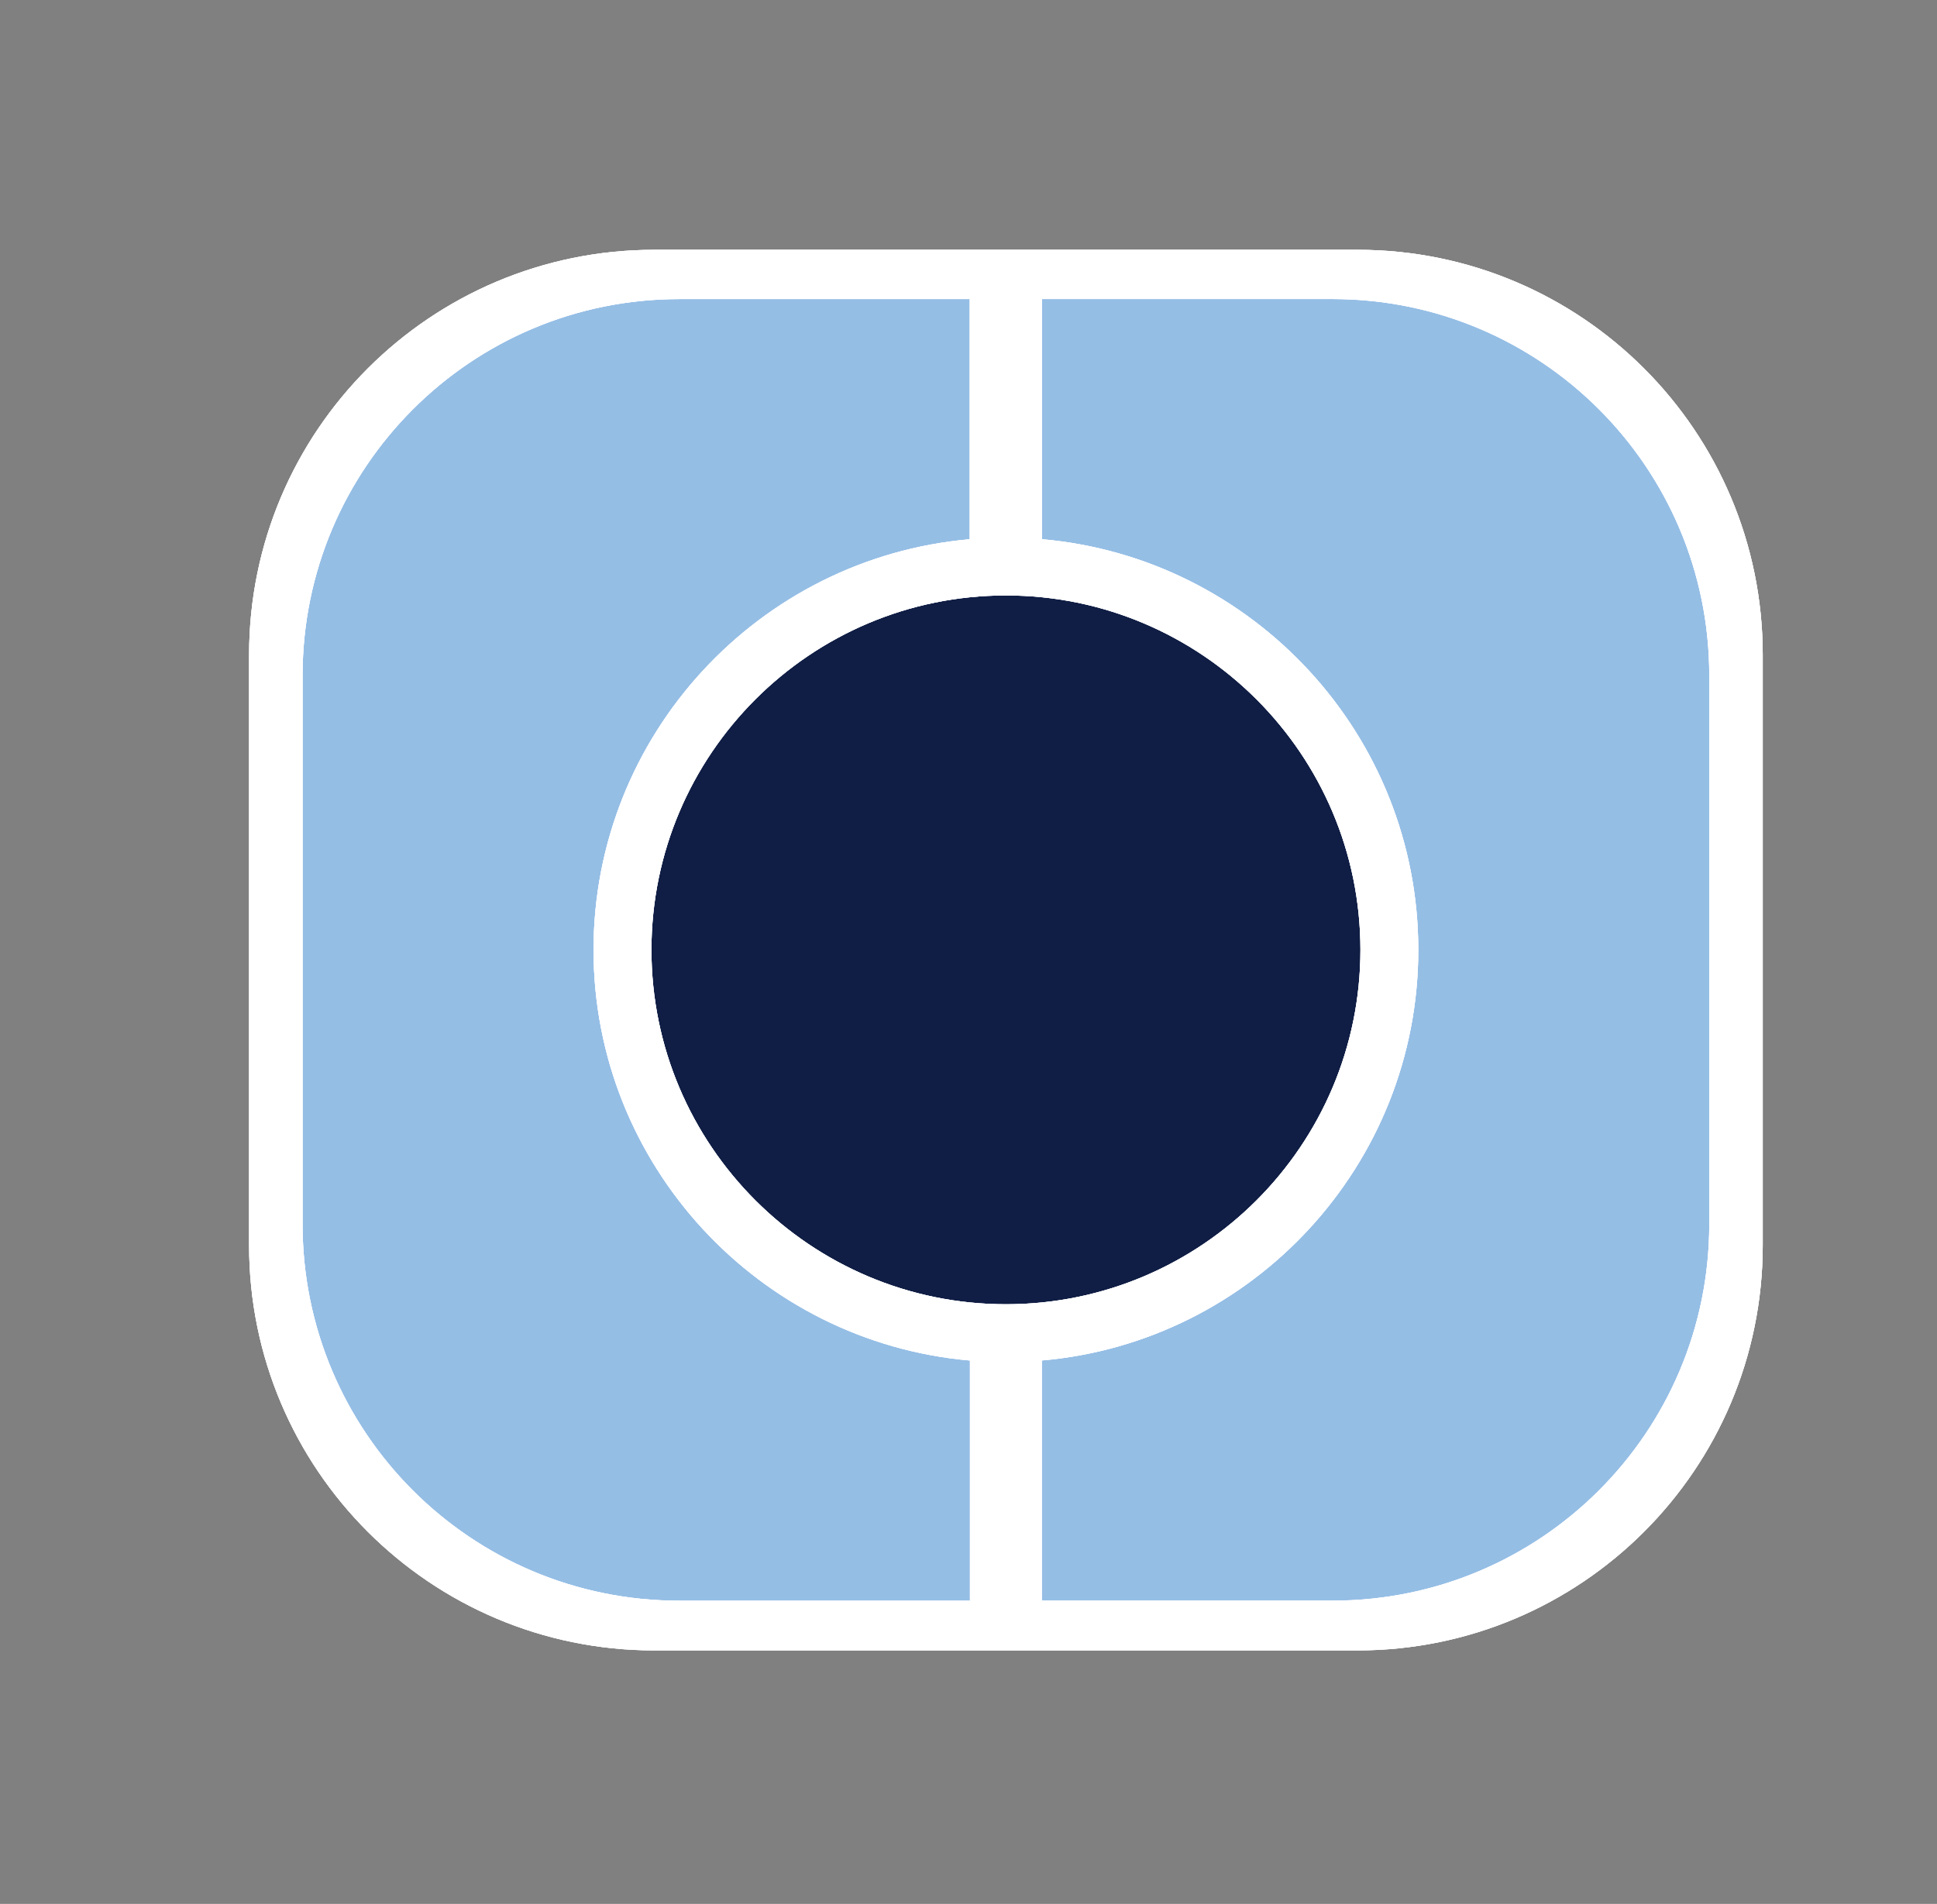
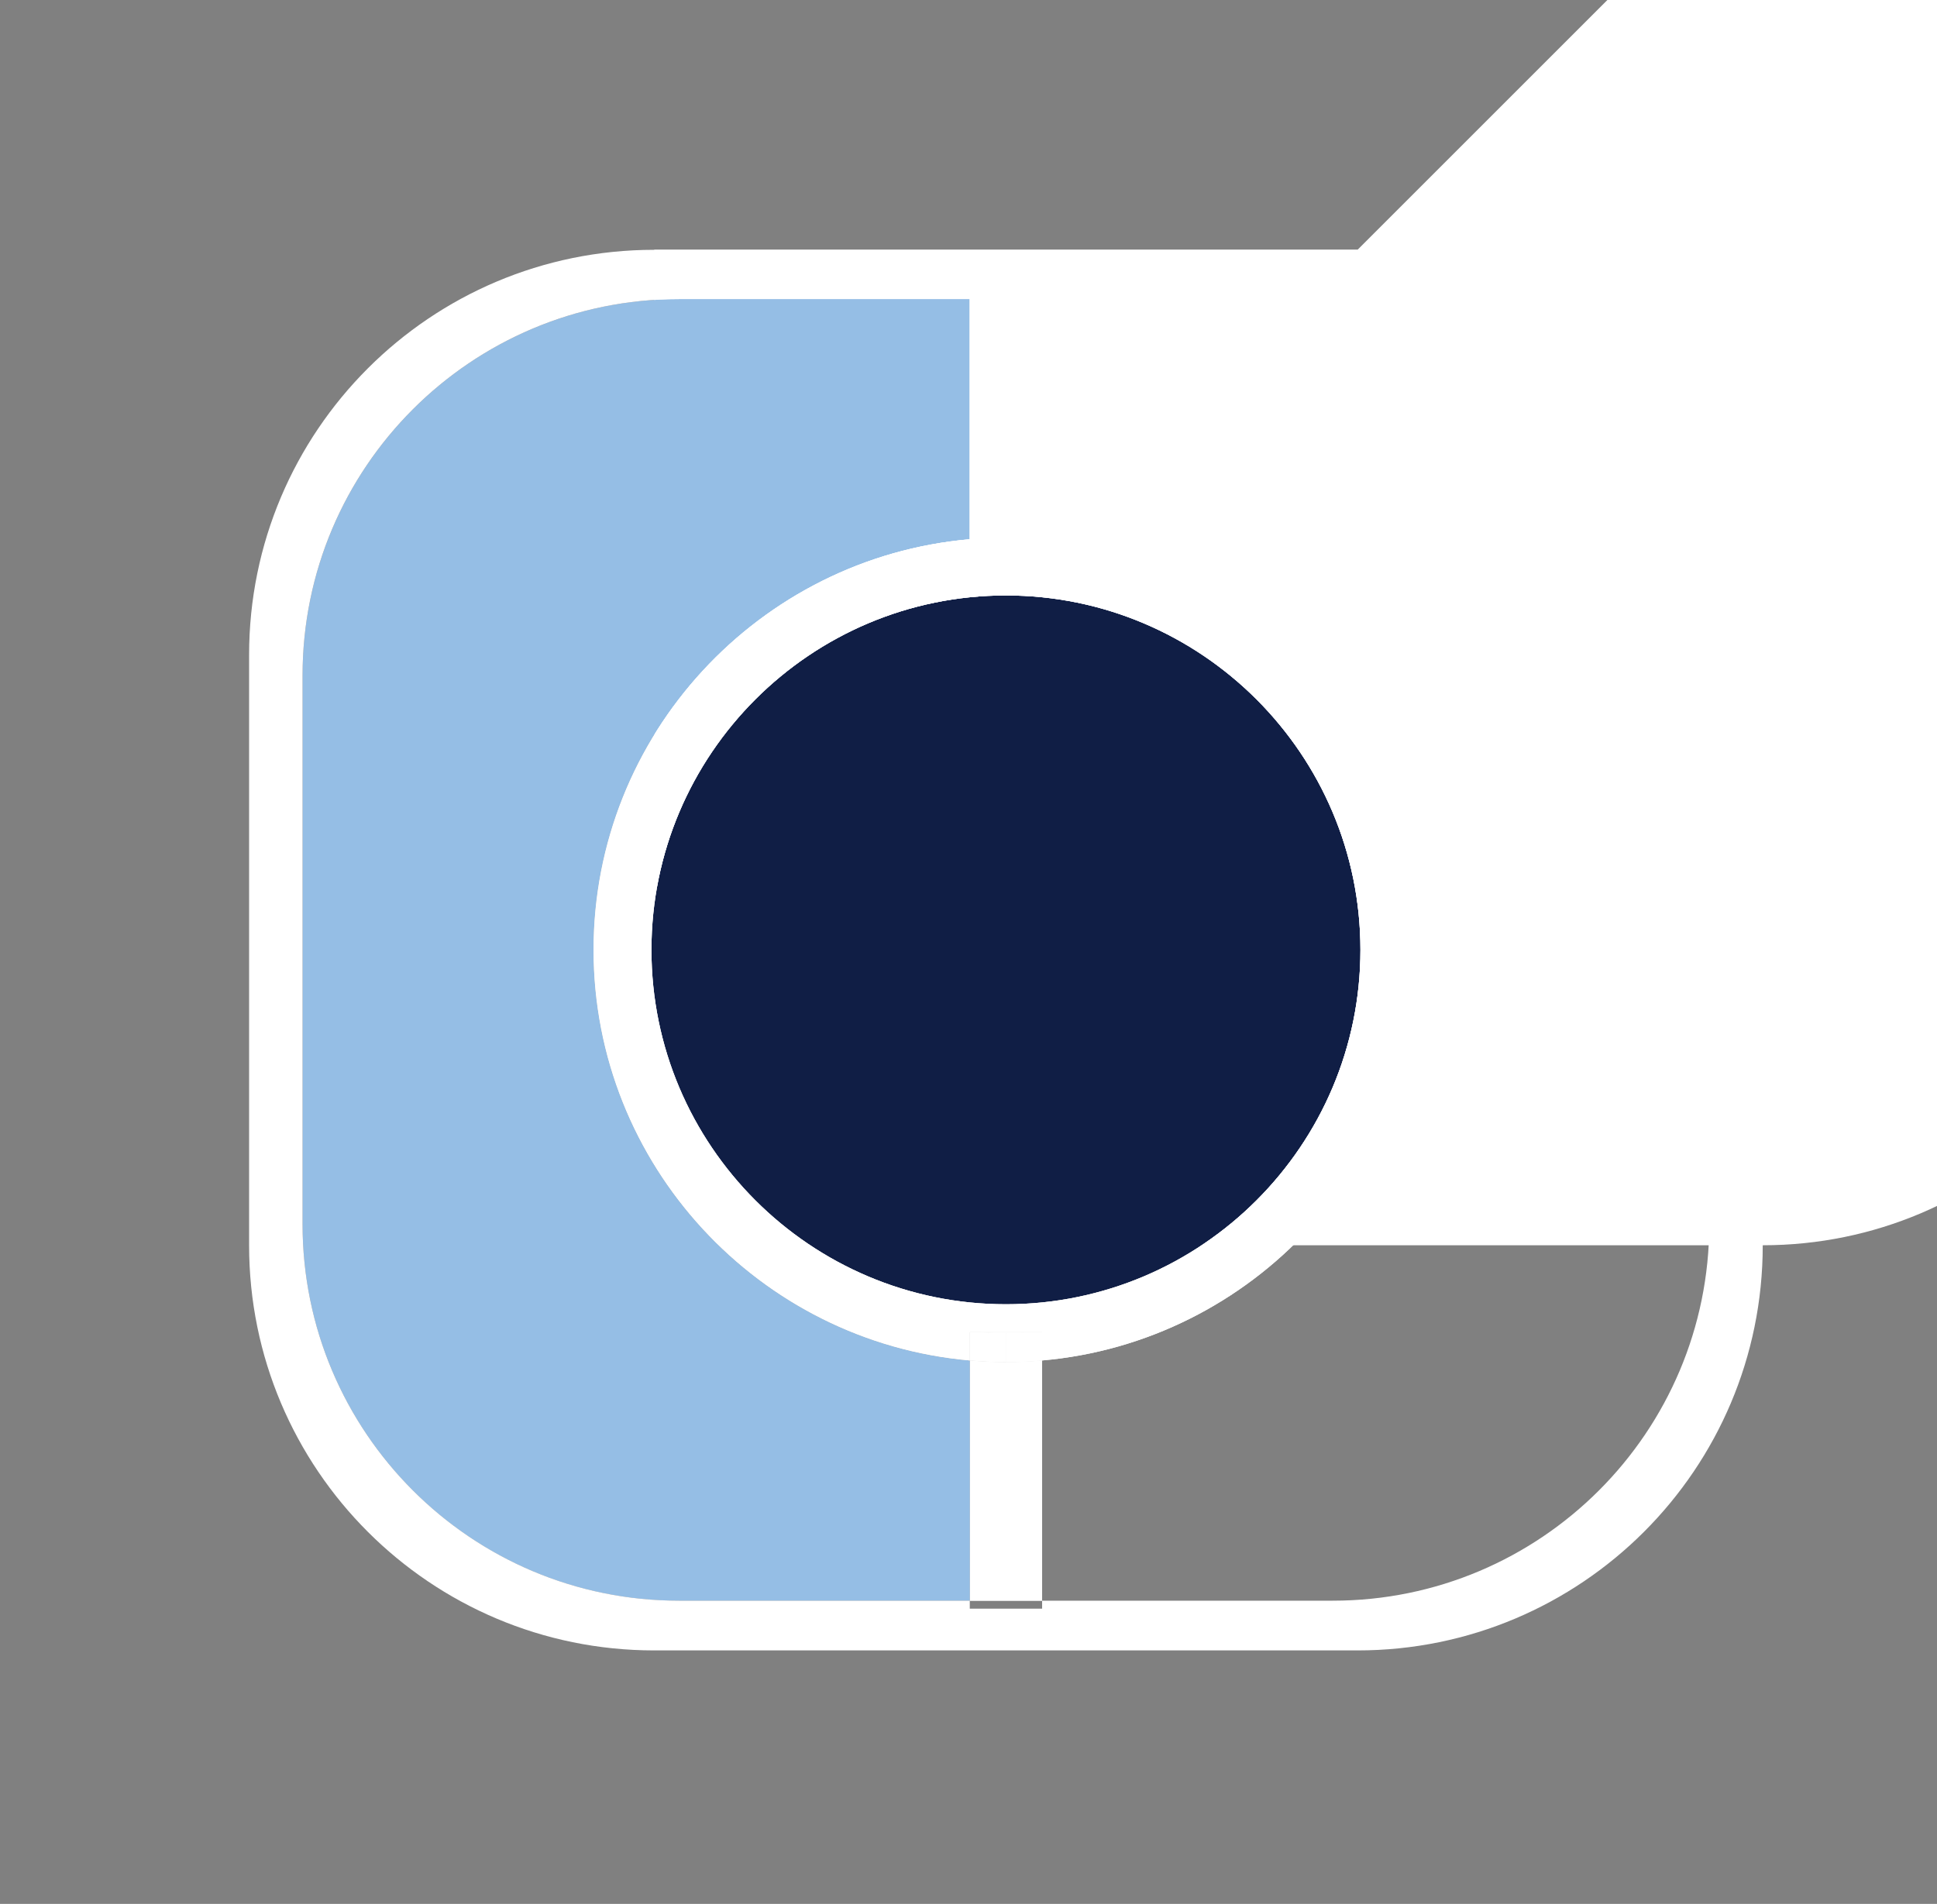
<svg xmlns="http://www.w3.org/2000/svg" id="Layer_1" data-name="Layer 1" viewBox="0 0 379.7 373.3">
  <rect x="0" y="0" width="379.7" height="373.3" fill="#808080" stroke="none" />
  <defs>
    <style>      .cls-1 {        fill: #101e45;      }      .cls-1, .cls-2, .cls-3, .cls-4 {        stroke-width: 0px;      }      .cls-2 {        fill: none;      }      .cls-3 {        fill: #fff;      }      .cls-4 {        fill: #95bee5;      }    </style>
  </defs>
  <rect class="cls-2" x="-10.29" y="37.7" width="1382.87" height="395.53" />
  <g>
    <path class="cls-3" d="M202.68,261.18c-1.82.13-3.64.22-5.49.22v5.67c2.39,0,4.75-.12,7.09-.33v-5.56h-1.6Z" />
    <path class="cls-3" d="M191.7,261.18h-1.6v5.56c2.34.21,4.7.33,7.09.33v-5.67c-1.85,0-3.67-.09-5.49-.22" />
    <path class="cls-3" d="M197.19,261.4c1.85,0,3.68-.09,5.49-.22h-5.49v.22Z" />
    <path class="cls-3" d="M197.19,261.18h-5.49c1.81.13,3.64.22,5.49.22v-.22Z" />
    <path class="cls-3" d="M197.19,267.08h0c-2.39,0-4.75-.12-7.09-.33v47.1h14.18v-47.1c-2.33.21-4.7.33-7.09.33" />
    <path class="cls-3" d="M202.68,261.18c-1.82.13-3.64.22-5.49.22v5.67c2.39,0,4.75-.12,7.09-.33v-5.56h-1.6Z" />
-     <path class="cls-3" d="M191.7,261.18h-1.6v5.56c2.34.21,4.7.33,7.09.33v-5.67c-1.85,0-3.68-.09-5.49-.22" />
    <path class="cls-3" d="M202.68,261.18h-5.49v.22c1.85,0,3.67-.09,5.49-.22" />
    <path class="cls-3" d="M197.19,261.18h-5.49c1.81.13,3.64.22,5.49.22v-.22Z" />
    <path class="cls-3" d="M197.19,267.08h0c-2.39,0-4.75-.12-7.09-.33v47.1h14.18v-47.1c-2.33.21-4.7.33-7.09.33" />
-     <path class="cls-3" d="M266.11,48.98h-137.85c-43.87,0-79.43,35.56-79.43,79.43v115.75c0,43.87,35.56,79.43,79.43,79.43h137.85c43.87,0,79.43-35.56,79.43-79.43v-115.75c0-43.87-35.56-79.43-79.43-79.43" />
+     <path class="cls-3" d="M266.11,48.98h-137.85v115.75c0,43.87,35.56,79.43,79.43,79.43h137.85c43.87,0,79.43-35.56,79.43-79.43v-115.75c0-43.87-35.56-79.43-79.43-79.43" />
    <path class="cls-4" d="M116.35,186.24c0-42.18,32.48-76.9,73.75-80.5v-47.1h-56.97c-40.77,0-73.82,33.05-73.82,73.82v107.58c0,40.77,33.05,73.82,73.82,73.82h56.97v-47.1c-41.26-3.61-73.75-38.32-73.75-80.51" />
-     <path class="cls-4" d="M261.24,58.63h-56.97v47.1c41.27,3.6,73.75,38.32,73.75,80.5s-32.48,76.9-73.75,80.5v47.1h56.97c40.77,0,73.82-33.05,73.82-73.81v-107.58c0-40.77-33.05-73.82-73.82-73.82" />
    <path class="cls-1" d="M266.68,186.24c0-38.32-31.17-69.49-69.49-69.49s-69.49,31.17-69.49,69.49,31.17,69.49,69.49,69.49,69.49-31.17,69.49-69.49" />
    <polygon class="cls-3" points="197.19 55.8 197.19 58.63 204.27 58.63 204.27 55.8 190.1 55.8 190.1 58.63 197.19 58.63 197.19 55.8" />
    <path class="cls-3" d="M116.35,186.24c0,42.18,32.48,76.9,73.74,80.51v-5.57h14.18v5.57c41.26-3.6,73.75-38.33,73.75-80.51s-32.49-76.9-73.75-80.51v-47.1h-14.18v47.1c-41.26,3.61-73.74,38.33-73.74,80.51M197.19,116.75c38.32,0,69.49,31.17,69.49,69.49s-31.17,69.49-69.49,69.49-69.49-31.17-69.49-69.49,31.17-69.49,69.49-69.49" />
    <path class="cls-3" d="M266.11,48.98h-137.86c-43.87,0-79.42,35.56-79.42,79.43v115.76c0,43.87,35.56,79.43,79.42,79.43h137.86c43.87,0,79.43-35.56,79.43-79.43v-115.76c0-43.87-35.56-79.43-79.43-79.43M335.06,240.03c0,40.77-33.05,73.82-73.81,73.82h-56.97v1.56h-14.18v-1.56h-56.97c-40.77,0-73.82-33.05-73.82-73.82v-107.58c0-40.77,33.05-73.81,73.82-73.81h56.97v-2.84h14.18v2.84h56.97c40.77,0,73.81,33.05,73.81,73.81v107.58Z" />
    <polygon class="cls-3" points="197.19 55.8 197.19 58.63 204.27 58.63 204.27 55.8 190.1 55.8 190.1 58.63 197.19 58.63 197.19 55.8" />
    <path class="cls-3" d="M116.35,186.24c0,42.18,32.48,76.9,73.74,80.51v-5.57h14.18v5.57c41.26-3.6,73.75-38.33,73.75-80.51s-32.49-76.9-73.75-80.51v-47.1h-14.18v47.1c-41.26,3.61-73.74,38.33-73.74,80.51M197.19,116.75c38.32,0,69.49,31.17,69.49,69.49s-31.17,69.49-69.49,69.49-69.49-31.17-69.49-69.49,31.17-69.49,69.49-69.49" />
-     <path class="cls-3" d="M266.11,48.98h-137.86c-43.87,0-79.42,35.56-79.42,79.43v115.76c0,43.87,35.56,79.43,79.42,79.43h137.86c43.87,0,79.43-35.56,79.43-79.43v-115.76c0-43.87-35.56-79.43-79.43-79.43M335.06,240.03c0,40.77-33.05,73.82-73.81,73.82h-56.97v1.56h-14.18v-1.56h-56.97c-40.77,0-73.82-33.05-73.82-73.82v-107.58c0-40.77,33.05-73.81,73.82-73.81h56.97v-2.84h14.18v2.84h56.97c40.77,0,73.81,33.05,73.81,73.81v107.58Z" />
    <polygon class="cls-3" points="197.19 55.8 197.19 58.63 204.27 58.63 204.27 55.8 190.1 55.8 190.1 58.63 197.19 58.63 197.19 55.8" />
    <path class="cls-3" d="M202.68,261.18c-1.82.13-3.64.22-5.49.22v5.67c2.39,0,4.75-.12,7.09-.33v-5.56h-1.6Z" />
    <path class="cls-3" d="M191.7,261.18h-1.6v5.56c2.34.21,4.7.33,7.09.33v-5.67c-1.85,0-3.68-.09-5.49-.22" />
    <path class="cls-3" d="M202.68,261.18h-5.49v.22c1.85,0,3.67-.09,5.49-.22" />
    <path class="cls-3" d="M197.19,261.18h-5.49c1.81.13,3.64.22,5.49.22v-.22Z" />
    <rect class="cls-2" x="-740.69" y="22.5" width="1559.31" height="446" />
  </g>
</svg>